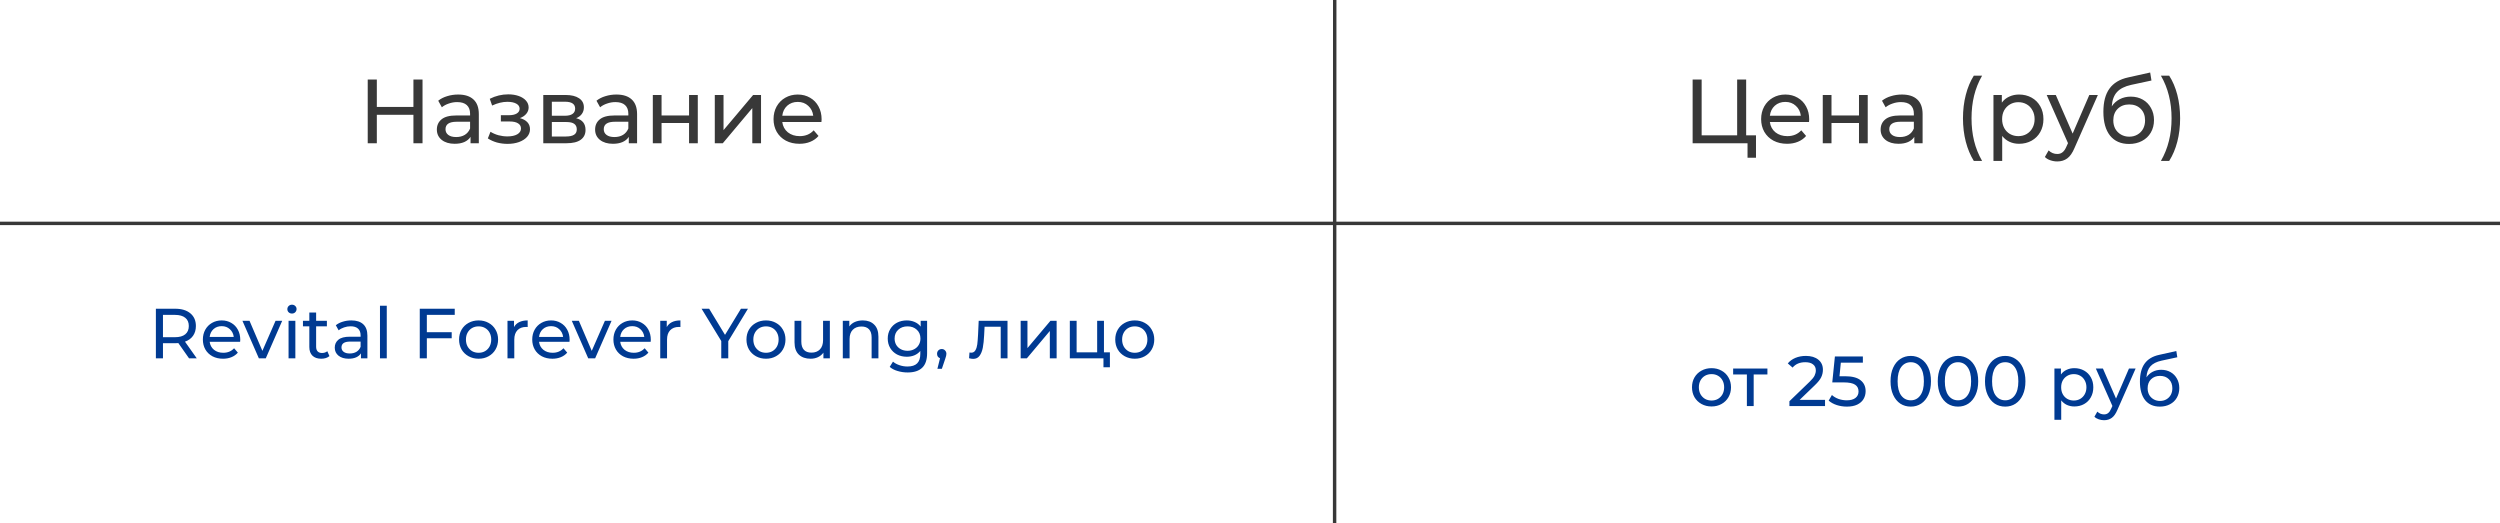
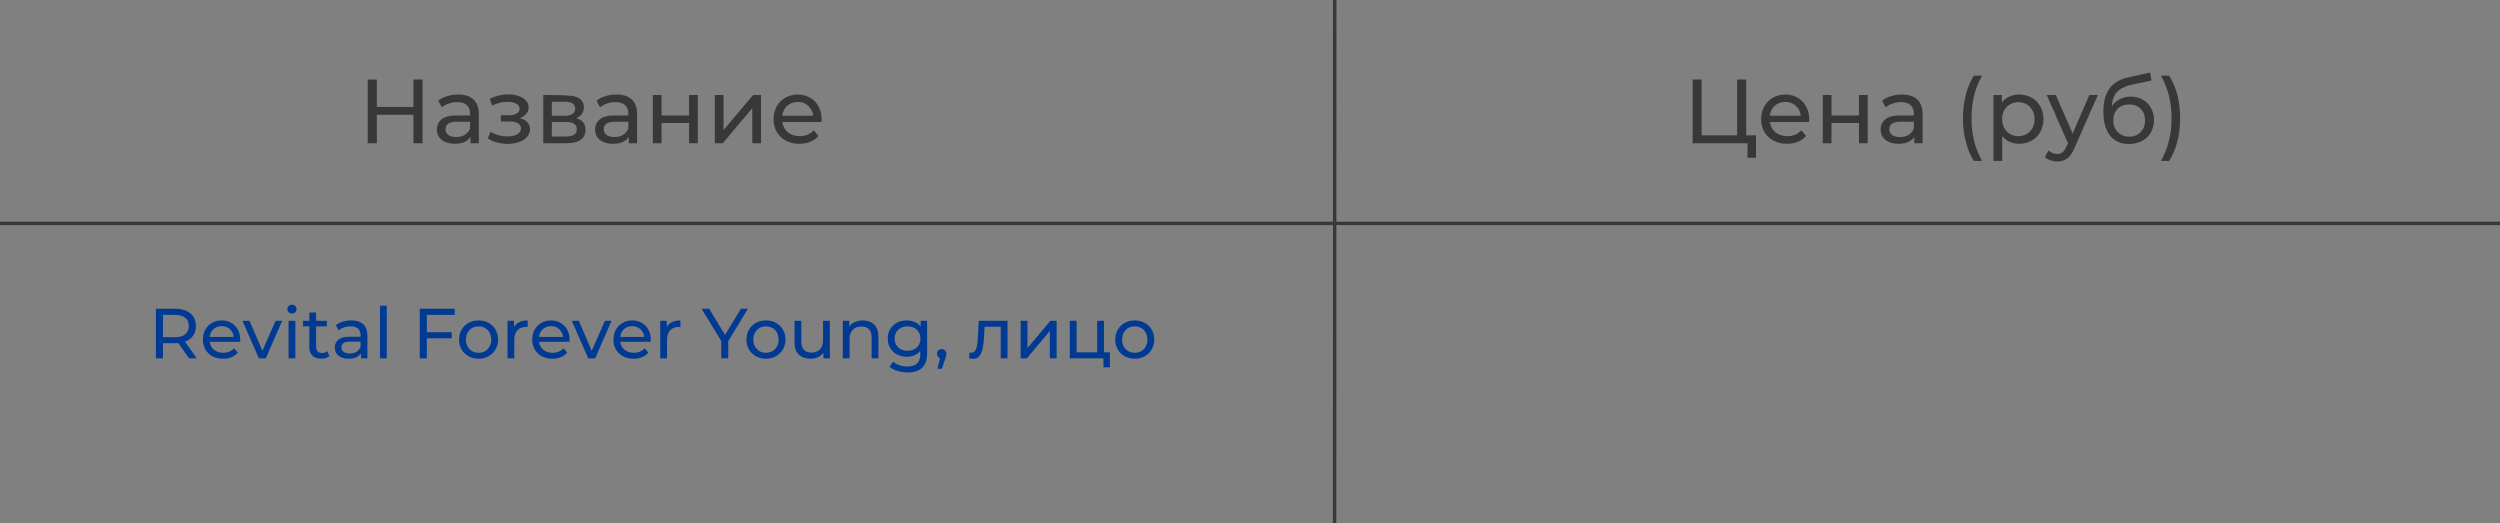
<svg xmlns="http://www.w3.org/2000/svg" width="12357" height="2587" viewBox="0 0 12357 2587" fill="none">
  <rect x="0" y="0" width="12357" height="2587" fill="#808080" stroke="none" />
-   <rect width="12357" height="2586" fill="white" />
  <line y1="1104.16" x2="12357" y2="1104.16" stroke="#383838" stroke-width="17" />
  <line x1="6597.28" y1="0.002" x2="6596.69" y2="2586" stroke="#383838" stroke-width="17" />
-   <path d="M2088.49 393V708H2043.49V567.6H1862.59V708H1817.59V393H1862.59V528.45H2043.49V393H2088.49ZM2264.58 467.25C2297.58 467.25 2322.78 475.35 2340.18 491.55C2357.88 507.75 2366.73 531.9 2366.73 564V708H2325.78V676.5C2318.58 687.6 2308.23 696.15 2294.73 702.15C2281.53 707.85 2265.78 710.7 2247.48 710.7C2220.78 710.7 2199.33 704.25 2183.13 691.35C2167.23 678.45 2159.28 661.5 2159.28 640.5C2159.28 619.5 2166.93 602.7 2182.23 590.1C2197.53 577.2 2221.83 570.75 2255.13 570.75H2323.53V562.2C2323.53 543.6 2318.13 529.35 2307.33 519.45C2296.53 509.55 2280.63 504.6 2259.63 504.6C2245.53 504.6 2231.73 507 2218.23 511.8C2204.73 516.3 2193.33 522.45 2184.03 530.25L2166.03 497.85C2178.33 487.95 2193.03 480.45 2210.13 475.35C2227.23 469.95 2245.38 467.25 2264.58 467.25ZM2254.68 677.4C2271.18 677.4 2285.43 673.8 2297.43 666.6C2309.43 659.1 2318.13 648.6 2323.53 635.1V601.8H2256.93C2220.33 601.8 2202.03 614.1 2202.03 638.7C2202.03 650.7 2206.68 660.15 2215.98 667.05C2225.28 673.95 2238.18 677.4 2254.68 677.4ZM2569.72 583.8C2585.62 588 2597.92 594.75 2606.62 604.05C2615.32 613.35 2619.67 624.9 2619.67 638.7C2619.67 652.8 2614.87 665.4 2605.27 676.5C2595.67 687.3 2582.32 695.85 2565.22 702.15C2548.42 708.15 2529.52 711.15 2508.52 711.15C2490.82 711.15 2473.42 708.9 2456.32 704.4C2439.52 699.6 2424.52 692.85 2411.32 684.15L2424.37 651.3C2435.77 658.5 2448.82 664.2 2463.52 668.4C2478.22 672.3 2493.07 674.25 2508.07 674.25C2528.47 674.25 2544.67 670.8 2556.67 663.9C2568.97 656.7 2575.12 647.1 2575.12 635.1C2575.12 624 2570.17 615.45 2560.27 609.45C2550.67 603.45 2537.02 600.45 2519.32 600.45H2475.67V569.4H2516.17C2532.37 569.4 2545.12 566.55 2554.42 560.85C2563.72 555.15 2568.37 547.35 2568.37 537.45C2568.37 526.65 2562.82 518.25 2551.72 512.25C2540.92 506.25 2526.22 503.25 2507.62 503.25C2483.92 503.25 2458.87 509.4 2432.47 521.7L2420.77 488.4C2449.87 473.7 2480.32 466.35 2512.12 466.35C2531.32 466.35 2548.57 469.05 2563.87 474.45C2579.17 479.85 2591.17 487.5 2599.87 497.4C2608.57 507.3 2612.92 518.55 2612.92 531.15C2612.92 542.85 2609.02 553.35 2601.22 562.65C2593.42 571.95 2582.92 579 2569.72 583.8ZM2847.79 584.25C2878.69 592.05 2894.14 611.4 2894.14 642.3C2894.14 663.3 2886.19 679.5 2870.29 690.9C2854.69 702.3 2831.29 708 2800.09 708H2685.34V469.5H2796.04C2824.24 469.5 2846.29 474.9 2862.19 485.7C2878.09 496.2 2886.04 511.2 2886.04 530.7C2886.04 543.3 2882.59 554.25 2875.69 563.55C2869.09 572.55 2859.79 579.45 2847.79 584.25ZM2727.64 572.1H2792.44C2808.94 572.1 2821.39 569.1 2829.79 563.1C2838.49 557.1 2842.84 548.4 2842.84 537C2842.84 514.2 2826.04 502.8 2792.44 502.8H2727.64V572.1ZM2796.94 674.7C2814.94 674.7 2828.44 671.85 2837.44 666.15C2846.44 660.45 2850.94 651.6 2850.94 639.6C2850.94 627.3 2846.74 618.15 2838.34 612.15C2830.24 606.15 2817.34 603.15 2799.64 603.15H2727.64V674.7H2796.94ZM3046.81 467.25C3079.81 467.25 3105.01 475.35 3122.41 491.55C3140.11 507.75 3148.96 531.9 3148.96 564V708H3108.01V676.5C3100.81 687.6 3090.46 696.15 3076.96 702.15C3063.76 707.85 3048.01 710.7 3029.71 710.7C3003.01 710.7 2981.56 704.25 2965.36 691.35C2949.46 678.45 2941.51 661.5 2941.51 640.5C2941.51 619.5 2949.16 602.7 2964.46 590.1C2979.76 577.2 3004.06 570.75 3037.36 570.75H3105.76V562.2C3105.76 543.6 3100.36 529.35 3089.56 519.45C3078.76 509.55 3062.86 504.6 3041.86 504.6C3027.76 504.6 3013.96 507 3000.46 511.8C2986.96 516.3 2975.56 522.45 2966.26 530.25L2948.26 497.85C2960.56 487.95 2975.26 480.45 2992.36 475.35C3009.46 469.95 3027.61 467.25 3046.81 467.25ZM3036.91 677.4C3053.41 677.4 3067.66 673.8 3079.66 666.6C3091.66 659.1 3100.36 648.6 3105.76 635.1V601.8H3039.16C3002.56 601.8 2984.26 614.1 2984.26 638.7C2984.26 650.7 2988.91 660.15 2998.21 667.05C3007.51 673.95 3020.41 677.4 3036.91 677.4ZM3226.75 469.5H3269.95V570.75H3405.85V469.5H3449.05V708H3405.85V608.1H3269.95V708H3226.75V469.5ZM3533.05 469.5H3576.25V643.2L3722.5 469.5H3761.65V708H3718.45V534.3L3572.65 708H3533.05V469.5ZM4061.05 590.1C4061.05 593.4 4060.75 597.75 4060.15 603.15H3866.65C3869.35 624.15 3878.5 641.1 3894.1 654C3910 666.6 3929.65 672.9 3953.05 672.9C3981.55 672.9 4004.5 663.3 4021.9 644.1L4045.75 672C4034.95 684.6 4021.45 694.2 4005.25 700.8C3989.35 707.4 3971.5 710.7 3951.7 710.7C3926.5 710.7 3904.15 705.6 3884.65 695.4C3865.15 684.9 3850 670.35 3839.2 651.75C3828.7 633.15 3823.45 612.15 3823.45 588.75C3823.45 565.65 3828.55 544.8 3838.75 526.2C3849.25 507.6 3863.5 493.2 3881.5 483C3899.8 472.5 3920.35 467.25 3943.15 467.25C3965.95 467.25 3986.2 472.5 4003.9 483C4021.9 493.2 4035.85 507.6 4045.75 526.2C4055.95 544.8 4061.05 566.1 4061.05 590.1ZM3943.15 503.7C3922.45 503.7 3905.05 510 3890.95 522.6C3877.15 535.2 3869.05 551.7 3866.65 572.1H4019.65C4017.25 552 4009 535.65 3994.9 523.05C3981.1 510.15 3963.85 503.7 3943.15 503.7Z" fill="#383838" />
+   <path d="M2088.49 393V708H2043.49V567.6H1862.59V708H1817.59V393H1862.59V528.45H2043.49V393H2088.49ZM2264.58 467.25C2297.58 467.25 2322.78 475.35 2340.18 491.55C2357.88 507.75 2366.73 531.9 2366.73 564V708H2325.78V676.5C2318.58 687.6 2308.23 696.15 2294.73 702.15C2281.53 707.85 2265.78 710.7 2247.48 710.7C2220.78 710.7 2199.33 704.25 2183.13 691.35C2167.23 678.45 2159.28 661.5 2159.28 640.5C2159.28 619.5 2166.93 602.7 2182.23 590.1C2197.53 577.2 2221.83 570.75 2255.13 570.75H2323.53V562.2C2323.53 543.6 2318.13 529.35 2307.33 519.45C2296.53 509.55 2280.63 504.6 2259.63 504.6C2245.53 504.6 2231.73 507 2218.23 511.8C2204.73 516.3 2193.33 522.45 2184.03 530.25L2166.03 497.85C2178.33 487.95 2193.03 480.45 2210.13 475.35C2227.23 469.95 2245.38 467.25 2264.58 467.25ZM2254.68 677.4C2271.18 677.4 2285.43 673.8 2297.43 666.6C2309.43 659.1 2318.13 648.6 2323.53 635.1V601.8H2256.93C2220.33 601.8 2202.03 614.1 2202.03 638.7C2202.03 650.7 2206.68 660.15 2215.98 667.05C2225.28 673.95 2238.18 677.4 2254.68 677.4ZM2569.72 583.8C2585.62 588 2597.92 594.75 2606.62 604.05C2615.32 613.35 2619.67 624.9 2619.67 638.7C2619.67 652.8 2614.87 665.4 2605.27 676.5C2595.67 687.3 2582.32 695.85 2565.22 702.15C2548.42 708.15 2529.52 711.15 2508.52 711.15C2490.82 711.15 2473.42 708.9 2456.32 704.4C2439.52 699.6 2424.52 692.85 2411.32 684.15L2424.37 651.3C2435.77 658.5 2448.82 664.2 2463.52 668.4C2478.22 672.3 2493.07 674.25 2508.07 674.25C2528.47 674.25 2544.67 670.8 2556.67 663.9C2568.97 656.7 2575.12 647.1 2575.12 635.1C2575.12 624 2570.17 615.45 2560.27 609.45C2550.67 603.45 2537.02 600.45 2519.32 600.45H2475.67V569.4H2516.17C2532.37 569.4 2545.12 566.55 2554.42 560.85C2563.72 555.15 2568.37 547.35 2568.37 537.45C2568.37 526.65 2562.82 518.25 2551.72 512.25C2540.92 506.25 2526.22 503.25 2507.62 503.25C2483.92 503.25 2458.87 509.4 2432.47 521.7L2420.77 488.4C2449.87 473.7 2480.32 466.35 2512.12 466.35C2531.32 466.35 2548.57 469.05 2563.87 474.45C2579.17 479.85 2591.17 487.5 2599.87 497.4C2608.57 507.3 2612.92 518.55 2612.92 531.15C2612.92 542.85 2609.02 553.35 2601.22 562.65C2593.42 571.95 2582.92 579 2569.72 583.8ZM2847.79 584.25C2878.69 592.05 2894.14 611.4 2894.14 642.3C2894.14 663.3 2886.19 679.5 2870.29 690.9C2854.69 702.3 2831.29 708 2800.09 708H2685.34V469.5C2824.24 469.5 2846.29 474.9 2862.19 485.7C2878.09 496.2 2886.04 511.2 2886.04 530.7C2886.04 543.3 2882.59 554.25 2875.69 563.55C2869.09 572.55 2859.79 579.45 2847.79 584.25ZM2727.64 572.1H2792.44C2808.94 572.1 2821.39 569.1 2829.79 563.1C2838.49 557.1 2842.84 548.4 2842.84 537C2842.84 514.2 2826.04 502.8 2792.44 502.8H2727.64V572.1ZM2796.94 674.7C2814.94 674.7 2828.44 671.85 2837.44 666.15C2846.44 660.45 2850.94 651.6 2850.94 639.6C2850.94 627.3 2846.74 618.15 2838.34 612.15C2830.24 606.15 2817.34 603.15 2799.64 603.15H2727.64V674.7H2796.94ZM3046.81 467.25C3079.81 467.25 3105.01 475.35 3122.41 491.55C3140.11 507.75 3148.96 531.9 3148.96 564V708H3108.01V676.5C3100.81 687.6 3090.46 696.15 3076.96 702.15C3063.76 707.85 3048.01 710.7 3029.71 710.7C3003.01 710.7 2981.56 704.25 2965.36 691.35C2949.46 678.45 2941.51 661.5 2941.51 640.5C2941.51 619.5 2949.16 602.7 2964.46 590.1C2979.76 577.2 3004.06 570.75 3037.36 570.75H3105.76V562.2C3105.76 543.6 3100.36 529.35 3089.56 519.45C3078.76 509.55 3062.86 504.6 3041.86 504.6C3027.76 504.6 3013.96 507 3000.46 511.8C2986.96 516.3 2975.56 522.45 2966.26 530.25L2948.26 497.85C2960.56 487.95 2975.26 480.45 2992.36 475.35C3009.46 469.95 3027.61 467.25 3046.81 467.25ZM3036.91 677.4C3053.41 677.4 3067.66 673.8 3079.66 666.6C3091.66 659.1 3100.36 648.6 3105.76 635.1V601.8H3039.16C3002.56 601.8 2984.26 614.1 2984.26 638.7C2984.26 650.7 2988.91 660.15 2998.21 667.05C3007.51 673.95 3020.41 677.4 3036.91 677.4ZM3226.75 469.5H3269.95V570.75H3405.85V469.5H3449.05V708H3405.85V608.1H3269.95V708H3226.75V469.5ZM3533.05 469.5H3576.25V643.2L3722.5 469.5H3761.65V708H3718.45V534.3L3572.65 708H3533.05V469.5ZM4061.05 590.1C4061.05 593.4 4060.75 597.75 4060.15 603.15H3866.65C3869.35 624.15 3878.5 641.1 3894.1 654C3910 666.6 3929.65 672.9 3953.05 672.9C3981.55 672.9 4004.5 663.3 4021.9 644.1L4045.75 672C4034.95 684.6 4021.45 694.2 4005.25 700.8C3989.35 707.4 3971.5 710.7 3951.7 710.7C3926.5 710.7 3904.15 705.6 3884.65 695.4C3865.15 684.9 3850 670.35 3839.2 651.75C3828.7 633.15 3823.45 612.15 3823.45 588.75C3823.45 565.65 3828.55 544.8 3838.75 526.2C3849.25 507.6 3863.5 493.2 3881.5 483C3899.8 472.5 3920.35 467.25 3943.15 467.25C3965.95 467.25 3986.2 472.5 4003.9 483C4021.9 493.2 4035.85 507.6 4045.75 526.2C4055.95 544.8 4061.05 566.1 4061.05 590.1ZM3943.15 503.7C3922.45 503.7 3905.05 510 3890.95 522.6C3877.15 535.2 3869.05 551.7 3866.65 572.1H4019.65C4017.25 552 4009 535.65 3994.9 523.05C3981.1 510.15 3963.85 503.7 3943.15 503.7Z" fill="#383838" />
  <path d="M934.3 1771L881.45 1695.75C874.917 1696.22 869.783 1696.45 866.05 1696.45H805.5V1771H770.5V1526H866.05C897.783 1526 922.75 1533.58 940.95 1548.75C959.15 1563.92 968.25 1584.8 968.25 1611.4C968.25 1630.3 963.583 1646.4 954.25 1659.7C944.917 1673 931.617 1682.68 914.35 1688.75L972.45 1771H934.3ZM865 1666.7C887.167 1666.7 904.083 1661.92 915.75 1652.35C927.417 1642.78 933.25 1629.13 933.25 1611.4C933.25 1593.67 927.417 1580.13 915.75 1570.8C904.083 1561.23 887.167 1556.45 865 1556.45H805.5V1666.7H865ZM1187.55 1679.3C1187.55 1681.87 1187.31 1685.25 1186.85 1689.45H1036.35C1038.45 1705.78 1045.56 1718.97 1057.7 1729C1070.06 1738.8 1085.35 1743.7 1103.55 1743.7C1125.71 1743.7 1143.56 1736.23 1157.1 1721.3L1175.65 1743C1167.25 1752.8 1156.75 1760.27 1144.15 1765.4C1131.78 1770.53 1117.9 1773.1 1102.5 1773.1C1082.9 1773.1 1065.51 1769.13 1050.35 1761.2C1035.18 1753.03 1023.4 1741.72 1015 1727.25C1006.83 1712.78 1002.75 1696.45 1002.75 1678.25C1002.75 1660.28 1006.71 1644.07 1014.65 1629.6C1022.81 1615.13 1033.9 1603.93 1047.9 1596C1062.13 1587.83 1078.11 1583.75 1095.85 1583.75C1113.58 1583.75 1129.33 1587.83 1143.1 1596C1157.1 1603.93 1167.95 1615.13 1175.65 1629.6C1183.58 1644.07 1187.55 1660.63 1187.55 1679.3ZM1095.85 1612.1C1079.75 1612.1 1066.21 1617 1055.25 1626.8C1044.51 1636.6 1038.21 1649.43 1036.35 1665.3H1155.35C1153.48 1649.67 1147.06 1636.95 1136.1 1627.15C1125.36 1617.12 1111.95 1612.1 1095.85 1612.1ZM1394.94 1585.5L1313.74 1771H1279.44L1198.24 1585.5H1233.24L1296.94 1734.25L1362.04 1585.5H1394.94ZM1426.29 1585.5H1459.89V1771H1426.29V1585.5ZM1443.09 1549.8C1436.56 1549.8 1431.08 1547.7 1426.64 1543.5C1422.44 1539.3 1420.34 1534.17 1420.34 1528.1C1420.34 1522.03 1422.44 1516.9 1426.64 1512.7C1431.08 1508.27 1436.56 1506.05 1443.09 1506.05C1449.63 1506.05 1454.99 1508.15 1459.19 1512.35C1463.63 1516.32 1465.84 1521.33 1465.84 1527.4C1465.84 1533.7 1463.63 1539.07 1459.19 1543.5C1454.99 1547.7 1449.63 1549.8 1443.09 1549.8ZM1628.35 1760.15C1623.45 1764.35 1617.38 1767.62 1610.15 1769.95C1602.91 1772.05 1595.45 1773.1 1587.75 1773.1C1569.08 1773.1 1554.61 1768.08 1544.35 1758.05C1534.08 1748.02 1528.95 1733.67 1528.95 1715V1613.15H1497.45V1585.5H1528.95V1544.9H1562.55V1585.5H1615.75V1613.15H1562.55V1713.6C1562.55 1723.63 1565 1731.33 1569.9 1736.7C1575.03 1742.07 1582.26 1744.75 1591.6 1744.75C1601.86 1744.75 1610.61 1741.83 1617.85 1736L1628.35 1760.15ZM1736.52 1583.75C1762.19 1583.75 1781.79 1590.05 1795.32 1602.65C1809.09 1615.25 1815.97 1634.03 1815.97 1659V1771H1784.12V1746.5C1778.52 1755.13 1770.47 1761.78 1759.97 1766.45C1749.7 1770.88 1737.45 1773.1 1723.22 1773.1C1702.45 1773.1 1685.77 1768.08 1673.17 1758.05C1660.8 1748.02 1654.62 1734.83 1654.62 1718.5C1654.62 1702.17 1660.57 1689.1 1672.47 1679.3C1684.37 1669.27 1703.27 1664.25 1729.17 1664.25H1782.37V1657.6C1782.37 1643.13 1778.17 1632.05 1769.77 1624.35C1761.37 1616.65 1749 1612.8 1732.67 1612.8C1721.7 1612.8 1710.97 1614.67 1700.47 1618.4C1689.97 1621.9 1681.1 1626.68 1673.87 1632.75L1659.87 1607.55C1669.44 1599.85 1680.87 1594.02 1694.17 1590.05C1707.47 1585.85 1721.59 1583.75 1736.52 1583.75ZM1728.82 1747.2C1741.65 1747.2 1752.74 1744.4 1762.07 1738.8C1771.4 1732.97 1778.17 1724.8 1782.37 1714.3V1688.4H1730.57C1702.1 1688.4 1687.87 1697.97 1687.87 1717.1C1687.87 1726.43 1691.49 1733.78 1698.72 1739.15C1705.95 1744.52 1715.99 1747.2 1728.82 1747.2ZM1878.15 1511.3H1911.75V1771H1878.15V1511.3ZM2109.8 1556.45V1641.85H2232.65V1671.95H2109.8V1771H2074.8V1526H2247.7V1556.45H2109.8ZM2365.7 1773.1C2347.27 1773.1 2330.7 1769.02 2316 1760.85C2301.3 1752.68 2289.75 1741.48 2281.35 1727.25C2273.19 1712.78 2269.1 1696.45 2269.1 1678.25C2269.1 1660.05 2273.19 1643.83 2281.35 1629.6C2289.75 1615.13 2301.3 1603.93 2316 1596C2330.7 1587.83 2347.27 1583.75 2365.7 1583.75C2384.14 1583.75 2400.59 1587.83 2415.05 1596C2429.75 1603.93 2441.19 1615.13 2449.35 1629.6C2457.75 1643.83 2461.95 1660.05 2461.95 1678.25C2461.95 1696.45 2457.75 1712.78 2449.35 1727.25C2441.19 1741.48 2429.75 1752.68 2415.05 1760.85C2400.59 1769.02 2384.14 1773.1 2365.7 1773.1ZM2365.7 1743.7C2377.6 1743.7 2388.22 1741.02 2397.55 1735.65C2407.12 1730.05 2414.59 1722.35 2419.95 1712.55C2425.32 1702.52 2428 1691.08 2428 1678.25C2428 1665.42 2425.32 1654.1 2419.95 1644.3C2414.59 1634.27 2407.12 1626.57 2397.55 1621.2C2388.22 1615.83 2377.6 1613.15 2365.7 1613.15C2353.8 1613.15 2343.07 1615.83 2333.5 1621.2C2324.17 1626.57 2316.7 1634.27 2311.1 1644.3C2305.74 1654.1 2303.05 1665.42 2303.05 1678.25C2303.05 1691.08 2305.74 1702.52 2311.1 1712.55C2316.7 1722.35 2324.17 1730.05 2333.5 1735.65C2343.07 1741.02 2353.8 1743.7 2365.7 1743.7ZM2540.62 1616.65C2546.46 1605.92 2555.09 1597.75 2566.52 1592.15C2577.96 1586.55 2591.84 1583.75 2608.17 1583.75V1616.3C2606.31 1616.07 2603.74 1615.95 2600.47 1615.95C2582.27 1615.95 2567.92 1621.43 2557.42 1632.4C2547.16 1643.13 2542.02 1658.53 2542.02 1678.6V1771H2508.42V1585.5H2540.62V1616.65ZM2815.53 1679.3C2815.53 1681.87 2815.29 1685.25 2814.83 1689.45H2664.33C2666.43 1705.78 2673.54 1718.97 2685.68 1729C2698.04 1738.8 2713.33 1743.7 2731.53 1743.7C2753.69 1743.7 2771.54 1736.23 2785.08 1721.3L2803.63 1743C2795.23 1752.8 2784.73 1760.27 2772.13 1765.4C2759.76 1770.53 2745.88 1773.1 2730.48 1773.1C2710.88 1773.1 2693.49 1769.13 2678.33 1761.2C2663.16 1753.03 2651.38 1741.72 2642.98 1727.25C2634.81 1712.78 2630.73 1696.45 2630.73 1678.25C2630.73 1660.28 2634.69 1644.07 2642.63 1629.6C2650.79 1615.13 2661.88 1603.93 2675.88 1596C2690.11 1587.83 2706.09 1583.75 2723.83 1583.75C2741.56 1583.75 2757.31 1587.83 2771.08 1596C2785.08 1603.93 2795.93 1615.13 2803.63 1629.6C2811.56 1644.07 2815.53 1660.63 2815.53 1679.3ZM2723.83 1612.1C2707.73 1612.1 2694.19 1617 2683.23 1626.8C2672.49 1636.6 2666.19 1649.43 2664.33 1665.3H2783.33C2781.46 1649.67 2775.04 1636.95 2764.08 1627.15C2753.34 1617.12 2739.93 1612.1 2723.83 1612.1ZM3022.91 1585.5L2941.71 1771H2907.41L2826.21 1585.5H2861.21L2924.91 1734.25L2990.01 1585.5H3022.91ZM3216.79 1679.3C3216.79 1681.87 3216.56 1685.25 3216.09 1689.45H3065.59C3067.69 1705.78 3074.81 1718.97 3086.94 1729C3099.31 1738.8 3114.59 1743.7 3132.79 1743.7C3154.96 1743.7 3172.81 1736.23 3186.34 1721.3L3204.89 1743C3196.49 1752.8 3185.99 1760.27 3173.39 1765.4C3161.03 1770.53 3147.14 1773.1 3131.74 1773.1C3112.14 1773.1 3094.76 1769.13 3079.59 1761.2C3064.43 1753.03 3052.64 1741.72 3044.24 1727.25C3036.08 1712.78 3031.99 1696.45 3031.99 1678.25C3031.99 1660.28 3035.96 1644.07 3043.89 1629.6C3052.06 1615.13 3063.14 1603.93 3077.14 1596C3091.38 1587.83 3107.36 1583.75 3125.09 1583.75C3142.83 1583.75 3158.58 1587.83 3172.34 1596C3186.34 1603.93 3197.19 1615.13 3204.89 1629.6C3212.83 1644.07 3216.79 1660.63 3216.79 1679.3ZM3125.09 1612.1C3108.99 1612.1 3095.46 1617 3084.49 1626.8C3073.76 1636.6 3067.46 1649.43 3065.59 1665.3H3184.59C3182.73 1649.67 3176.31 1636.95 3165.34 1627.15C3154.61 1617.12 3141.19 1612.1 3125.09 1612.1ZM3295.65 1616.65C3301.48 1605.92 3310.12 1597.75 3321.55 1592.15C3332.98 1586.55 3346.87 1583.75 3363.2 1583.75V1616.3C3361.33 1616.07 3358.77 1615.95 3355.5 1615.95C3337.3 1615.95 3322.95 1621.43 3312.45 1632.4C3302.18 1643.13 3297.05 1658.53 3297.05 1678.6V1771H3263.45V1585.5H3295.65V1616.65ZM3599.7 1686.3V1771H3565.05V1685.6L3467.75 1526H3505.2L3583.6 1655.15L3662.35 1526H3697L3599.7 1686.3ZM3786.21 1773.1C3767.78 1773.1 3751.21 1769.02 3736.51 1760.85C3721.81 1752.68 3710.26 1741.48 3701.86 1727.25C3693.7 1712.78 3689.61 1696.45 3689.61 1678.25C3689.61 1660.05 3693.7 1643.83 3701.86 1629.6C3710.26 1615.13 3721.81 1603.93 3736.51 1596C3751.21 1587.83 3767.78 1583.75 3786.21 1583.75C3804.65 1583.75 3821.1 1587.83 3835.56 1596C3850.26 1603.93 3861.7 1615.13 3869.86 1629.6C3878.26 1643.83 3882.46 1660.05 3882.46 1678.25C3882.46 1696.45 3878.26 1712.78 3869.86 1727.25C3861.7 1741.48 3850.26 1752.68 3835.56 1760.85C3821.1 1769.02 3804.65 1773.1 3786.21 1773.1ZM3786.21 1743.7C3798.11 1743.7 3808.73 1741.02 3818.06 1735.65C3827.63 1730.05 3835.1 1722.35 3840.46 1712.55C3845.83 1702.52 3848.51 1691.08 3848.51 1678.25C3848.51 1665.42 3845.83 1654.1 3840.46 1644.3C3835.1 1634.27 3827.63 1626.57 3818.06 1621.2C3808.73 1615.83 3798.11 1613.15 3786.21 1613.15C3774.31 1613.15 3763.58 1615.83 3754.01 1621.2C3744.68 1626.57 3737.21 1634.27 3731.61 1644.3C3726.25 1654.1 3723.56 1665.42 3723.56 1678.25C3723.56 1691.08 3726.25 1702.52 3731.61 1712.55C3737.21 1722.35 3744.68 1730.05 3754.01 1735.65C3763.58 1741.02 3774.31 1743.7 3786.21 1743.7ZM4101.83 1585.5V1771H4069.98V1743C4063.21 1752.57 4054.23 1760.03 4043.03 1765.4C4032.06 1770.53 4020.05 1773.1 4006.98 1773.1C3982.25 1773.1 3962.76 1766.33 3948.53 1752.8C3934.3 1739.03 3927.18 1718.85 3927.18 1692.25V1585.5H3960.78V1688.4C3960.78 1706.37 3965.1 1720.02 3973.73 1729.35C3982.36 1738.45 3994.73 1743 4010.83 1743C4028.56 1743 4042.56 1737.63 4052.83 1726.9C4063.1 1716.17 4068.23 1701 4068.23 1681.4V1585.5H4101.83ZM4264.85 1583.75C4288.41 1583.75 4307.08 1590.63 4320.85 1604.4C4334.85 1617.93 4341.85 1637.88 4341.85 1664.25V1771H4308.25V1668.1C4308.25 1650.13 4303.93 1636.6 4295.3 1627.5C4286.66 1618.4 4274.3 1613.85 4258.2 1613.85C4240 1613.85 4225.65 1619.22 4215.15 1629.95C4204.65 1640.45 4199.4 1655.62 4199.4 1675.45V1771H4165.8V1585.5H4198V1613.5C4204.76 1603.93 4213.86 1596.58 4225.3 1591.45C4236.96 1586.32 4250.15 1583.75 4264.85 1583.75ZM4582.5 1585.5V1745.8C4582.5 1778.23 4574.45 1802.15 4558.35 1817.55C4542.25 1833.18 4518.22 1841 4486.25 1841C4468.75 1841 4452.07 1838.55 4436.2 1833.65C4420.34 1828.98 4407.5 1822.22 4397.7 1813.35L4413.8 1787.45C4422.44 1794.92 4433.05 1800.75 4445.65 1804.95C4458.49 1809.38 4471.67 1811.6 4485.2 1811.6C4506.9 1811.6 4522.89 1806.47 4533.15 1796.2C4543.65 1785.93 4548.9 1770.3 4548.9 1749.3V1734.6C4540.97 1744.17 4531.17 1751.4 4519.5 1756.3C4508.07 1760.97 4495.59 1763.3 4482.05 1763.3C4464.32 1763.3 4448.22 1759.57 4433.75 1752.1C4419.52 1744.4 4408.32 1733.78 4400.15 1720.25C4391.99 1706.48 4387.9 1690.85 4387.9 1673.35C4387.9 1655.85 4391.99 1640.33 4400.15 1626.8C4408.32 1613.03 4419.52 1602.42 4433.75 1594.95C4448.22 1587.48 4464.32 1583.75 4482.05 1583.75C4496.05 1583.75 4509 1586.32 4520.9 1591.45C4533.04 1596.58 4542.95 1604.17 4550.65 1614.2V1585.5H4582.5ZM4485.9 1733.9C4498.04 1733.9 4508.89 1731.33 4518.45 1726.2C4528.25 1721.07 4535.84 1713.95 4541.2 1704.85C4546.8 1695.52 4549.6 1685.02 4549.6 1673.35C4549.6 1655.38 4543.65 1640.92 4531.75 1629.95C4519.85 1618.75 4504.57 1613.15 4485.9 1613.15C4467 1613.15 4451.6 1618.75 4439.7 1629.95C4427.8 1640.92 4421.85 1655.38 4421.85 1673.35C4421.85 1685.02 4424.54 1695.52 4429.9 1704.85C4435.5 1713.95 4443.09 1721.07 4452.65 1726.2C4462.45 1731.33 4473.54 1733.9 4485.9 1733.9ZM4655.1 1725.15C4661.64 1725.15 4667 1727.48 4671.2 1732.15C4675.64 1736.58 4677.85 1742.18 4677.85 1748.95C4677.85 1752.45 4677.39 1755.83 4676.45 1759.1C4675.75 1762.37 4674.24 1767.38 4671.9 1774.15L4655.45 1822.8H4633.4L4646.35 1770.65C4641.92 1769.02 4638.3 1766.33 4635.5 1762.6C4632.94 1758.63 4631.65 1754.08 4631.65 1748.95C4631.65 1741.95 4633.87 1736.23 4638.3 1731.8C4642.74 1727.37 4648.34 1725.15 4655.1 1725.15ZM4979.94 1585.5V1771H4946.34V1614.9H4866.54L4864.44 1656.2C4863.28 1681.17 4861.06 1702.05 4857.79 1718.85C4854.53 1735.42 4849.16 1748.72 4841.69 1758.75C4834.23 1768.78 4823.84 1773.8 4810.54 1773.8C4804.48 1773.8 4797.59 1772.75 4789.89 1770.65L4791.99 1742.3C4795.03 1743 4797.83 1743.35 4800.39 1743.35C4809.73 1743.35 4816.73 1739.27 4821.39 1731.1C4826.06 1722.93 4829.09 1713.25 4830.49 1702.05C4831.89 1690.85 4833.18 1674.87 4834.34 1654.1L4837.49 1585.5H4979.94ZM5044.91 1585.5H5078.51V1720.6L5192.26 1585.5H5222.71V1771H5189.11V1635.9L5075.71 1771H5044.91V1585.5ZM5486.03 1741.6V1815.45H5454.18V1771H5287.93V1585.5H5321.53V1741.6H5423.03V1585.5H5456.63V1741.6H5486.03ZM5609.03 1773.1C5590.6 1773.1 5574.03 1769.02 5559.33 1760.85C5544.63 1752.68 5533.08 1741.48 5524.68 1727.25C5516.51 1712.78 5512.43 1696.45 5512.43 1678.25C5512.43 1660.05 5516.51 1643.83 5524.68 1629.6C5533.08 1615.13 5544.63 1603.93 5559.33 1596C5574.03 1587.83 5590.6 1583.75 5609.03 1583.75C5627.46 1583.75 5643.91 1587.83 5658.38 1596C5673.08 1603.93 5684.51 1615.13 5692.68 1629.6C5701.08 1643.83 5705.28 1660.05 5705.28 1678.25C5705.28 1696.45 5701.08 1712.78 5692.68 1727.25C5684.51 1741.48 5673.08 1752.68 5658.38 1760.85C5643.91 1769.02 5627.46 1773.1 5609.03 1773.1ZM5609.03 1743.7C5620.93 1743.7 5631.55 1741.02 5640.88 1735.65C5650.45 1730.05 5657.91 1722.35 5663.28 1712.55C5668.65 1702.52 5671.33 1691.08 5671.33 1678.25C5671.33 1665.42 5668.65 1654.1 5663.28 1644.3C5657.91 1634.27 5650.45 1626.57 5640.88 1621.2C5631.55 1615.83 5620.93 1613.15 5609.03 1613.15C5597.13 1613.15 5586.4 1615.83 5576.83 1621.2C5567.5 1626.57 5560.03 1634.27 5554.43 1644.3C5549.06 1654.1 5546.38 1665.42 5546.38 1678.25C5546.38 1691.08 5549.06 1702.52 5554.43 1712.55C5560.03 1722.35 5567.5 1730.05 5576.83 1735.65C5586.4 1741.02 5597.13 1743.7 5609.03 1743.7Z" fill="#003A92" />
-   <path d="M8459.8 2009.1C8441.36 2009.1 8424.8 2005.02 8410.1 1996.85C8395.4 1988.68 8383.85 1977.48 8375.45 1963.25C8367.28 1948.78 8363.2 1932.45 8363.2 1914.25C8363.2 1896.05 8367.28 1879.83 8375.45 1865.6C8383.85 1851.13 8395.4 1839.93 8410.1 1832C8424.8 1823.83 8441.36 1819.75 8459.8 1819.75C8478.23 1819.75 8494.68 1823.83 8509.15 1832C8523.85 1839.93 8535.28 1851.13 8543.45 1865.6C8551.85 1879.83 8556.05 1896.05 8556.05 1914.25C8556.05 1932.45 8551.85 1948.78 8543.45 1963.25C8535.28 1977.48 8523.85 1988.68 8509.15 1996.85C8494.68 2005.02 8478.23 2009.1 8459.8 2009.1ZM8459.8 1979.7C8471.7 1979.7 8482.31 1977.02 8491.65 1971.65C8501.21 1966.05 8508.68 1958.35 8514.05 1948.55C8519.41 1938.52 8522.1 1927.08 8522.1 1914.25C8522.1 1901.42 8519.41 1890.1 8514.05 1880.3C8508.68 1870.27 8501.21 1862.57 8491.65 1857.2C8482.31 1851.83 8471.7 1849.15 8459.8 1849.15C8447.9 1849.15 8437.16 1851.83 8427.6 1857.2C8418.26 1862.57 8410.8 1870.27 8405.2 1880.3C8399.83 1890.1 8397.15 1901.42 8397.15 1914.25C8397.15 1927.08 8399.83 1938.52 8405.2 1948.55C8410.8 1958.35 8418.26 1966.05 8427.6 1971.65C8437.16 1977.02 8447.9 1979.7 8459.8 1979.7ZM8735.98 1850.9H8668.08V2007H8634.48V1850.9H8566.58V1821.5H8735.98V1850.9ZM9020.78 1976.55V2007H8844.73V1983.2L8944.48 1886.95C8956.62 1875.28 8964.78 1865.25 8968.98 1856.85C8973.18 1848.22 8975.28 1839.58 8975.28 1830.95C8975.28 1818.12 8970.73 1808.2 8961.63 1801.2C8952.77 1793.97 8939.93 1790.35 8923.13 1790.35C8896.07 1790.35 8875.18 1799.22 8860.48 1816.95L8836.68 1796.3C8846.25 1784.63 8858.73 1775.53 8874.13 1769C8889.77 1762.47 8907.15 1759.2 8926.28 1759.2C8951.95 1759.2 8972.37 1765.38 8987.53 1777.75C9002.7 1789.88 9010.28 1806.45 9010.28 1827.45C9010.28 1840.52 9007.48 1852.88 9001.88 1864.55C8996.28 1876.22 8985.67 1889.52 8970.03 1904.45L8895.13 1976.55H9020.78ZM9119.56 1859.65C9154.56 1859.65 9180.23 1866.3 9196.56 1879.6C9213.13 1892.67 9221.41 1910.63 9221.41 1933.5C9221.41 1947.97 9217.91 1961.03 9210.91 1972.7C9204.14 1984.13 9193.76 1993.23 9179.76 2000C9165.99 2006.53 9148.96 2009.8 9128.66 2009.8C9111.39 2009.8 9094.71 2007.23 9078.61 2002.1C9062.51 1996.73 9049.21 1989.38 9038.71 1980.05L9054.81 1952.4C9063.21 1960.33 9073.94 1966.75 9087.01 1971.65C9100.08 1976.32 9113.84 1978.65 9128.31 1978.65C9146.74 1978.65 9160.98 1974.8 9171.01 1967.1C9181.28 1959.17 9186.41 1948.43 9186.41 1934.9C9186.41 1920.2 9180.81 1909.12 9169.61 1901.65C9158.41 1893.95 9139.28 1890.1 9112.21 1890.1H9056.56L9069.51 1762H9207.76V1792.45H9098.91L9092.26 1859.65H9119.56ZM9444.63 2009.8C9425.26 2009.8 9408 2004.9 9392.83 1995.1C9377.9 1985.07 9366.11 1970.6 9357.48 1951.7C9348.85 1932.8 9344.53 1910.4 9344.53 1884.5C9344.53 1858.6 9348.85 1836.2 9357.48 1817.3C9366.11 1798.4 9377.9 1784.05 9392.83 1774.25C9408 1764.22 9425.26 1759.2 9444.63 1759.2C9463.76 1759.2 9480.8 1764.22 9495.73 1774.25C9510.9 1784.05 9522.8 1798.4 9531.43 1817.3C9540.06 1836.2 9544.38 1858.6 9544.38 1884.5C9544.38 1910.4 9540.06 1932.8 9531.43 1951.7C9522.8 1970.6 9510.9 1985.07 9495.73 1995.1C9480.8 2004.9 9463.76 2009.8 9444.63 2009.8ZM9444.63 1978.65C9464.23 1978.65 9479.86 1970.6 9491.53 1954.5C9503.43 1938.4 9509.38 1915.07 9509.38 1884.5C9509.38 1853.93 9503.43 1830.6 9491.53 1814.5C9479.86 1798.4 9464.23 1790.35 9444.63 1790.35C9424.8 1790.35 9408.93 1798.4 9397.03 1814.5C9385.36 1830.6 9379.53 1853.93 9379.53 1884.5C9379.53 1915.07 9385.36 1938.4 9397.03 1954.5C9408.93 1970.6 9424.8 1978.65 9444.63 1978.65ZM9678.08 2009.8C9658.71 2009.8 9641.44 2004.9 9626.28 1995.1C9611.34 1985.07 9599.56 1970.6 9590.93 1951.7C9582.29 1932.8 9577.98 1910.4 9577.98 1884.5C9577.98 1858.6 9582.29 1836.2 9590.93 1817.3C9599.56 1798.4 9611.34 1784.05 9626.28 1774.25C9641.44 1764.22 9658.71 1759.2 9678.08 1759.2C9697.21 1759.2 9714.24 1764.22 9729.18 1774.25C9744.34 1784.05 9756.24 1798.4 9764.88 1817.3C9773.51 1836.2 9777.83 1858.6 9777.83 1884.5C9777.83 1910.4 9773.51 1932.8 9764.88 1951.7C9756.24 1970.6 9744.34 1985.07 9729.18 1995.1C9714.24 2004.9 9697.21 2009.8 9678.08 2009.8ZM9678.08 1978.65C9697.68 1978.65 9713.31 1970.6 9724.98 1954.5C9736.88 1938.4 9742.83 1915.07 9742.83 1884.5C9742.83 1853.93 9736.88 1830.6 9724.98 1814.5C9713.31 1798.4 9697.68 1790.35 9678.08 1790.35C9658.24 1790.35 9642.38 1798.4 9630.48 1814.5C9618.81 1830.6 9612.98 1853.93 9612.98 1884.5C9612.98 1915.07 9618.81 1938.4 9630.48 1954.5C9642.38 1970.6 9658.24 1978.65 9678.08 1978.65ZM9911.52 2009.8C9892.16 2009.8 9874.89 2004.9 9859.72 1995.1C9844.79 1985.07 9833.01 1970.6 9824.37 1951.7C9815.74 1932.8 9811.42 1910.4 9811.42 1884.5C9811.42 1858.6 9815.74 1836.2 9824.37 1817.3C9833.01 1798.4 9844.79 1784.05 9859.72 1774.25C9874.89 1764.22 9892.16 1759.2 9911.52 1759.2C9930.66 1759.2 9947.69 1764.22 9962.62 1774.25C9977.79 1784.05 9989.69 1798.4 9998.32 1817.3C10007 1836.2 10011.3 1858.6 10011.3 1884.5C10011.3 1910.4 10007 1932.8 9998.32 1951.7C9989.69 1970.6 9977.79 1985.07 9962.62 1995.1C9947.69 2004.9 9930.66 2009.8 9911.52 2009.8ZM9911.52 1978.65C9931.12 1978.65 9946.76 1970.6 9958.42 1954.5C9970.32 1938.4 9976.27 1915.07 9976.27 1884.5C9976.27 1853.93 9970.32 1830.6 9958.42 1814.5C9946.76 1798.4 9931.12 1790.35 9911.52 1790.35C9891.69 1790.35 9875.82 1798.4 9863.92 1814.5C9852.26 1830.6 9846.42 1853.93 9846.42 1884.5C9846.42 1915.07 9852.26 1938.4 9863.92 1954.5C9875.82 1970.6 9891.69 1978.65 9911.52 1978.65ZM10253 1819.75C10270.9 1819.75 10287 1823.72 10301.3 1831.65C10315.5 1839.58 10326.6 1850.67 10334.5 1864.9C10342.7 1879.13 10346.8 1895.58 10346.8 1914.25C10346.8 1932.92 10342.7 1949.48 10334.5 1963.95C10326.6 1978.18 10315.5 1989.27 10301.3 1997.2C10287 2005.13 10270.9 2009.1 10253 2009.1C10239.7 2009.1 10227.4 2006.53 10216.2 2001.4C10205.2 1996.27 10195.9 1988.8 10188.2 1979V2074.9H10154.6V1821.5H10186.8V1850.9C10194.3 1840.63 10203.7 1832.93 10215.2 1827.8C10226.6 1822.43 10239.2 1819.75 10253 1819.75ZM10250.2 1979.7C10262.1 1979.7 10272.7 1977.02 10282 1971.65C10291.6 1966.05 10299 1958.35 10304.4 1948.55C10310 1938.52 10312.8 1927.08 10312.8 1914.25C10312.8 1901.42 10310 1890.1 10304.4 1880.3C10299 1870.27 10291.6 1862.57 10282 1857.2C10272.7 1851.83 10262.1 1849.15 10250.2 1849.15C10238.5 1849.15 10227.9 1851.95 10218.3 1857.55C10209 1862.92 10201.5 1870.5 10195.9 1880.3C10190.5 1890.1 10187.9 1901.42 10187.9 1914.25C10187.9 1927.08 10190.5 1938.52 10195.9 1948.55C10201.3 1958.35 10208.7 1966.05 10218.3 1971.65C10227.9 1977.02 10238.5 1979.7 10250.2 1979.7ZM10556 1821.5L10466.1 2025.55C10458.1 2044.45 10448.8 2057.75 10438.1 2065.45C10427.6 2073.15 10414.8 2077 10399.9 2077C10390.8 2077 10381.9 2075.48 10373.3 2072.45C10364.9 2069.65 10357.9 2065.45 10352.3 2059.85L10366.7 2034.65C10376.2 2043.75 10387.3 2048.3 10399.9 2048.3C10408.1 2048.3 10414.8 2046.08 10420.2 2041.65C10425.8 2037.45 10430.8 2030.1 10435.3 2019.6L10441.2 2006.65L10359.3 1821.5H10394.3L10459.1 1969.9L10523.1 1821.5H10556ZM10682.5 1827.8C10699.8 1827.8 10715.2 1831.65 10728.7 1839.35C10742.2 1847.05 10752.7 1857.78 10760.2 1871.55C10767.9 1885.08 10771.8 1900.6 10771.8 1918.1C10771.8 1936.07 10767.7 1952.05 10759.5 1966.05C10751.6 1979.82 10740.3 1990.55 10725.6 1998.25C10711.1 2005.95 10694.5 2009.8 10675.9 2009.8C10644.4 2009.8 10620 1999.07 10602.7 1977.6C10585.7 1955.9 10577.2 1925.45 10577.2 1886.25C10577.2 1848.22 10585 1818.47 10600.6 1797C10616.2 1775.3 10640.2 1760.95 10672.4 1753.95L10757.1 1735.05L10762 1765.85L10683.9 1782.65C10659.6 1788.02 10641.6 1797.12 10629.7 1809.95C10617.8 1822.78 10611 1841.22 10609.4 1865.25C10617.3 1853.35 10627.6 1844.13 10640.2 1837.6C10652.8 1831.07 10666.9 1827.8 10682.5 1827.8ZM10676.6 1981.8C10688.5 1981.8 10699 1979.12 10708.1 1973.75C10717.4 1968.38 10724.6 1961.03 10729.8 1951.7C10734.9 1942.13 10737.5 1931.28 10737.5 1919.15C10737.5 1900.72 10731.9 1885.9 10720.7 1874.7C10709.5 1863.5 10694.8 1857.9 10676.6 1857.9C10658.4 1857.9 10643.5 1863.5 10632.1 1874.7C10620.9 1885.9 10615.3 1900.72 10615.3 1919.15C10615.3 1931.28 10617.9 1942.13 10623 1951.7C10628.4 1961.03 10635.7 1968.38 10645.1 1973.75C10654.4 1979.12 10664.9 1981.8 10676.6 1981.8Z" fill="#003A92" />
  <path d="M8679.53 668.85V779.55H8637.68V708H8366.33V393H8410.88V668.85H8586.38V393H8630.93V668.85H8679.53ZM8942.51 590.1C8942.51 593.4 8942.21 597.75 8941.61 603.15H8748.11C8750.81 624.15 8759.96 641.1 8775.56 654C8791.46 666.6 8811.11 672.9 8834.51 672.9C8863.01 672.9 8885.96 663.3 8903.36 644.1L8927.21 672C8916.41 684.6 8902.91 694.2 8886.71 700.8C8870.81 707.4 8852.96 710.7 8833.16 710.7C8807.96 710.7 8785.61 705.6 8766.11 695.4C8746.61 684.9 8731.46 670.35 8720.66 651.75C8710.16 633.15 8704.91 612.15 8704.91 588.75C8704.91 565.65 8710.01 544.8 8720.21 526.2C8730.71 507.6 8744.96 493.2 8762.96 483C8781.26 472.5 8801.81 467.25 8824.61 467.25C8847.41 467.25 8867.66 472.5 8885.36 483C8903.36 493.2 8917.31 507.6 8927.21 526.2C8937.41 544.8 8942.51 566.1 8942.51 590.1ZM8824.61 503.7C8803.91 503.7 8786.51 510 8772.41 522.6C8758.61 535.2 8750.51 551.7 8748.11 572.1H8901.11C8898.71 552 8890.46 535.65 8876.36 523.05C8862.56 510.15 8845.31 503.7 8824.61 503.7ZM9009.52 469.5H9052.72V570.75H9188.62V469.5H9231.82V708H9188.62V608.1H9052.72V708H9009.52V469.5ZM9400.87 467.25C9433.87 467.25 9459.07 475.35 9476.47 491.55C9494.17 507.75 9503.02 531.9 9503.02 564V708H9462.07V676.5C9454.87 687.6 9444.52 696.15 9431.02 702.15C9417.82 707.85 9402.07 710.7 9383.77 710.7C9357.07 710.7 9335.62 704.25 9319.42 691.35C9303.52 678.45 9295.57 661.5 9295.57 640.5C9295.57 619.5 9303.22 602.7 9318.52 590.1C9333.82 577.2 9358.12 570.75 9391.42 570.75H9459.82V562.2C9459.82 543.6 9454.42 529.35 9443.62 519.45C9432.82 509.55 9416.92 504.6 9395.92 504.6C9381.82 504.6 9368.02 507 9354.52 511.8C9341.02 516.3 9329.62 522.45 9320.32 530.25L9302.32 497.85C9314.62 487.95 9329.32 480.45 9346.42 475.35C9363.52 469.95 9381.67 467.25 9400.87 467.25ZM9390.97 677.4C9407.47 677.4 9421.72 673.8 9433.72 666.6C9445.72 659.1 9454.42 648.6 9459.82 635.1V601.8H9393.22C9356.62 601.8 9338.32 614.1 9338.32 638.7C9338.32 650.7 9342.97 660.15 9352.27 667.05C9361.57 673.95 9374.47 677.4 9390.97 677.4ZM9756.11 795.3C9739.01 767.7 9725.81 736.05 9716.51 700.35C9707.21 664.35 9702.56 625.8 9702.56 584.7C9702.56 543.6 9707.21 505.05 9716.51 469.05C9725.81 432.75 9739.01 401.1 9756.11 374.1H9797.06C9779.06 405.6 9765.86 438.6 9757.46 473.1C9749.06 507.6 9744.86 544.8 9744.86 584.7C9744.86 624.6 9749.06 661.8 9757.46 696.3C9765.86 730.8 9779.06 763.8 9797.06 795.3H9756.11ZM9979.72 467.25C10002.8 467.25 10023.5 472.35 10041.8 482.55C10060.1 492.75 10074.4 507 10084.6 525.3C10095.1 543.6 10100.3 564.75 10100.3 588.75C10100.3 612.75 10095.1 634.05 10084.6 652.65C10074.4 670.95 10060.1 685.2 10041.8 695.4C10023.5 705.6 10002.8 710.7 9979.72 710.7C9962.62 710.7 9946.87 707.4 9932.47 700.8C9918.37 694.2 9906.37 684.6 9896.47 672V795.3H9853.27V469.5H9894.67V507.3C9904.27 494.1 9916.42 484.2 9931.12 477.6C9945.82 470.7 9962.02 467.25 9979.72 467.25ZM9976.12 672.9C9991.42 672.9 10005.1 669.45 10017.1 662.55C10029.4 655.35 10039 645.45 10045.9 632.85C10053.1 619.95 10056.7 605.25 10056.7 588.75C10056.7 572.25 10053.1 557.7 10045.9 545.1C10039 532.2 10029.4 522.3 10017.1 515.4C10005.1 508.5 9991.42 505.05 9976.12 505.05C9961.12 505.05 9947.47 508.65 9935.17 515.85C9923.17 522.75 9913.57 532.5 9906.37 545.1C9899.47 557.7 9896.02 572.25 9896.02 588.75C9896.02 605.25 9899.47 619.95 9906.37 632.85C9913.27 645.45 9922.87 655.35 9935.17 662.55C9947.47 669.45 9961.12 672.9 9976.12 672.9ZM10369.3 469.5L10253.7 731.85C10243.5 756.15 10231.5 773.25 10217.7 783.15C10204.2 793.05 10187.8 798 10168.6 798C10156.9 798 10145.5 796.05 10134.4 792.15C10123.6 788.55 10114.6 783.15 10107.4 775.95L10125.9 743.55C10138.2 755.25 10152.4 761.1 10168.6 761.1C10179.1 761.1 10187.8 758.25 10194.7 752.55C10201.9 747.15 10208.4 737.7 10214.1 724.2L10221.7 707.55L10116.4 469.5H10161.4L10244.7 660.3L10327 469.5H10369.3ZM10532 477.6C10554.2 477.6 10574 482.55 10591.4 492.45C10608.8 502.35 10622.3 516.15 10631.9 533.85C10641.8 551.25 10646.8 571.2 10646.8 593.7C10646.8 616.8 10641.5 637.35 10631 655.35C10620.8 673.05 10606.3 686.85 10587.4 696.75C10568.8 706.65 10547.5 711.6 10523.5 711.6C10483 711.6 10451.6 697.8 10429.4 670.2C10407.5 642.3 10396.6 603.15 10396.6 552.75C10396.6 503.85 10406.6 465.6 10426.7 438C10446.8 410.1 10477.6 391.65 10519 382.65L10627.9 358.35L10634.2 397.95L10533.8 419.55C10502.6 426.45 10479.4 438.15 10464.1 454.65C10448.8 471.15 10440.1 494.85 10438 525.75C10448.2 510.45 10461.4 498.6 10477.6 490.2C10493.8 481.8 10511.9 477.6 10532 477.6ZM10524.4 675.6C10539.7 675.6 10553.2 672.15 10564.9 665.25C10576.9 658.35 10586.2 648.9 10592.8 636.9C10599.4 624.6 10602.7 610.65 10602.7 595.05C10602.7 571.35 10595.5 552.3 10581.1 537.9C10566.7 523.5 10547.8 516.3 10524.4 516.3C10501 516.3 10481.9 523.5 10467.2 537.9C10452.8 552.3 10445.6 571.35 10445.6 595.05C10445.6 610.65 10448.9 624.6 10455.5 636.9C10462.4 648.9 10471.9 658.35 10483.9 665.25C10495.9 672.15 10509.4 675.6 10524.4 675.6ZM10681 795.3C10699 763.8 10712.2 730.8 10720.6 696.3C10729.3 661.8 10733.6 624.6 10733.6 584.7C10733.6 544.8 10729.3 507.6 10720.6 473.1C10712.2 438.6 10699 405.6 10681 374.1H10721.9C10739.3 401.1 10752.7 432.6 10762 468.6C10771.3 504.6 10775.9 543.3 10775.9 584.7C10775.9 625.8 10771.3 664.35 10762 700.35C10752.7 736.35 10739.3 768 10721.9 795.3H10681Z" fill="#383838" />
</svg>